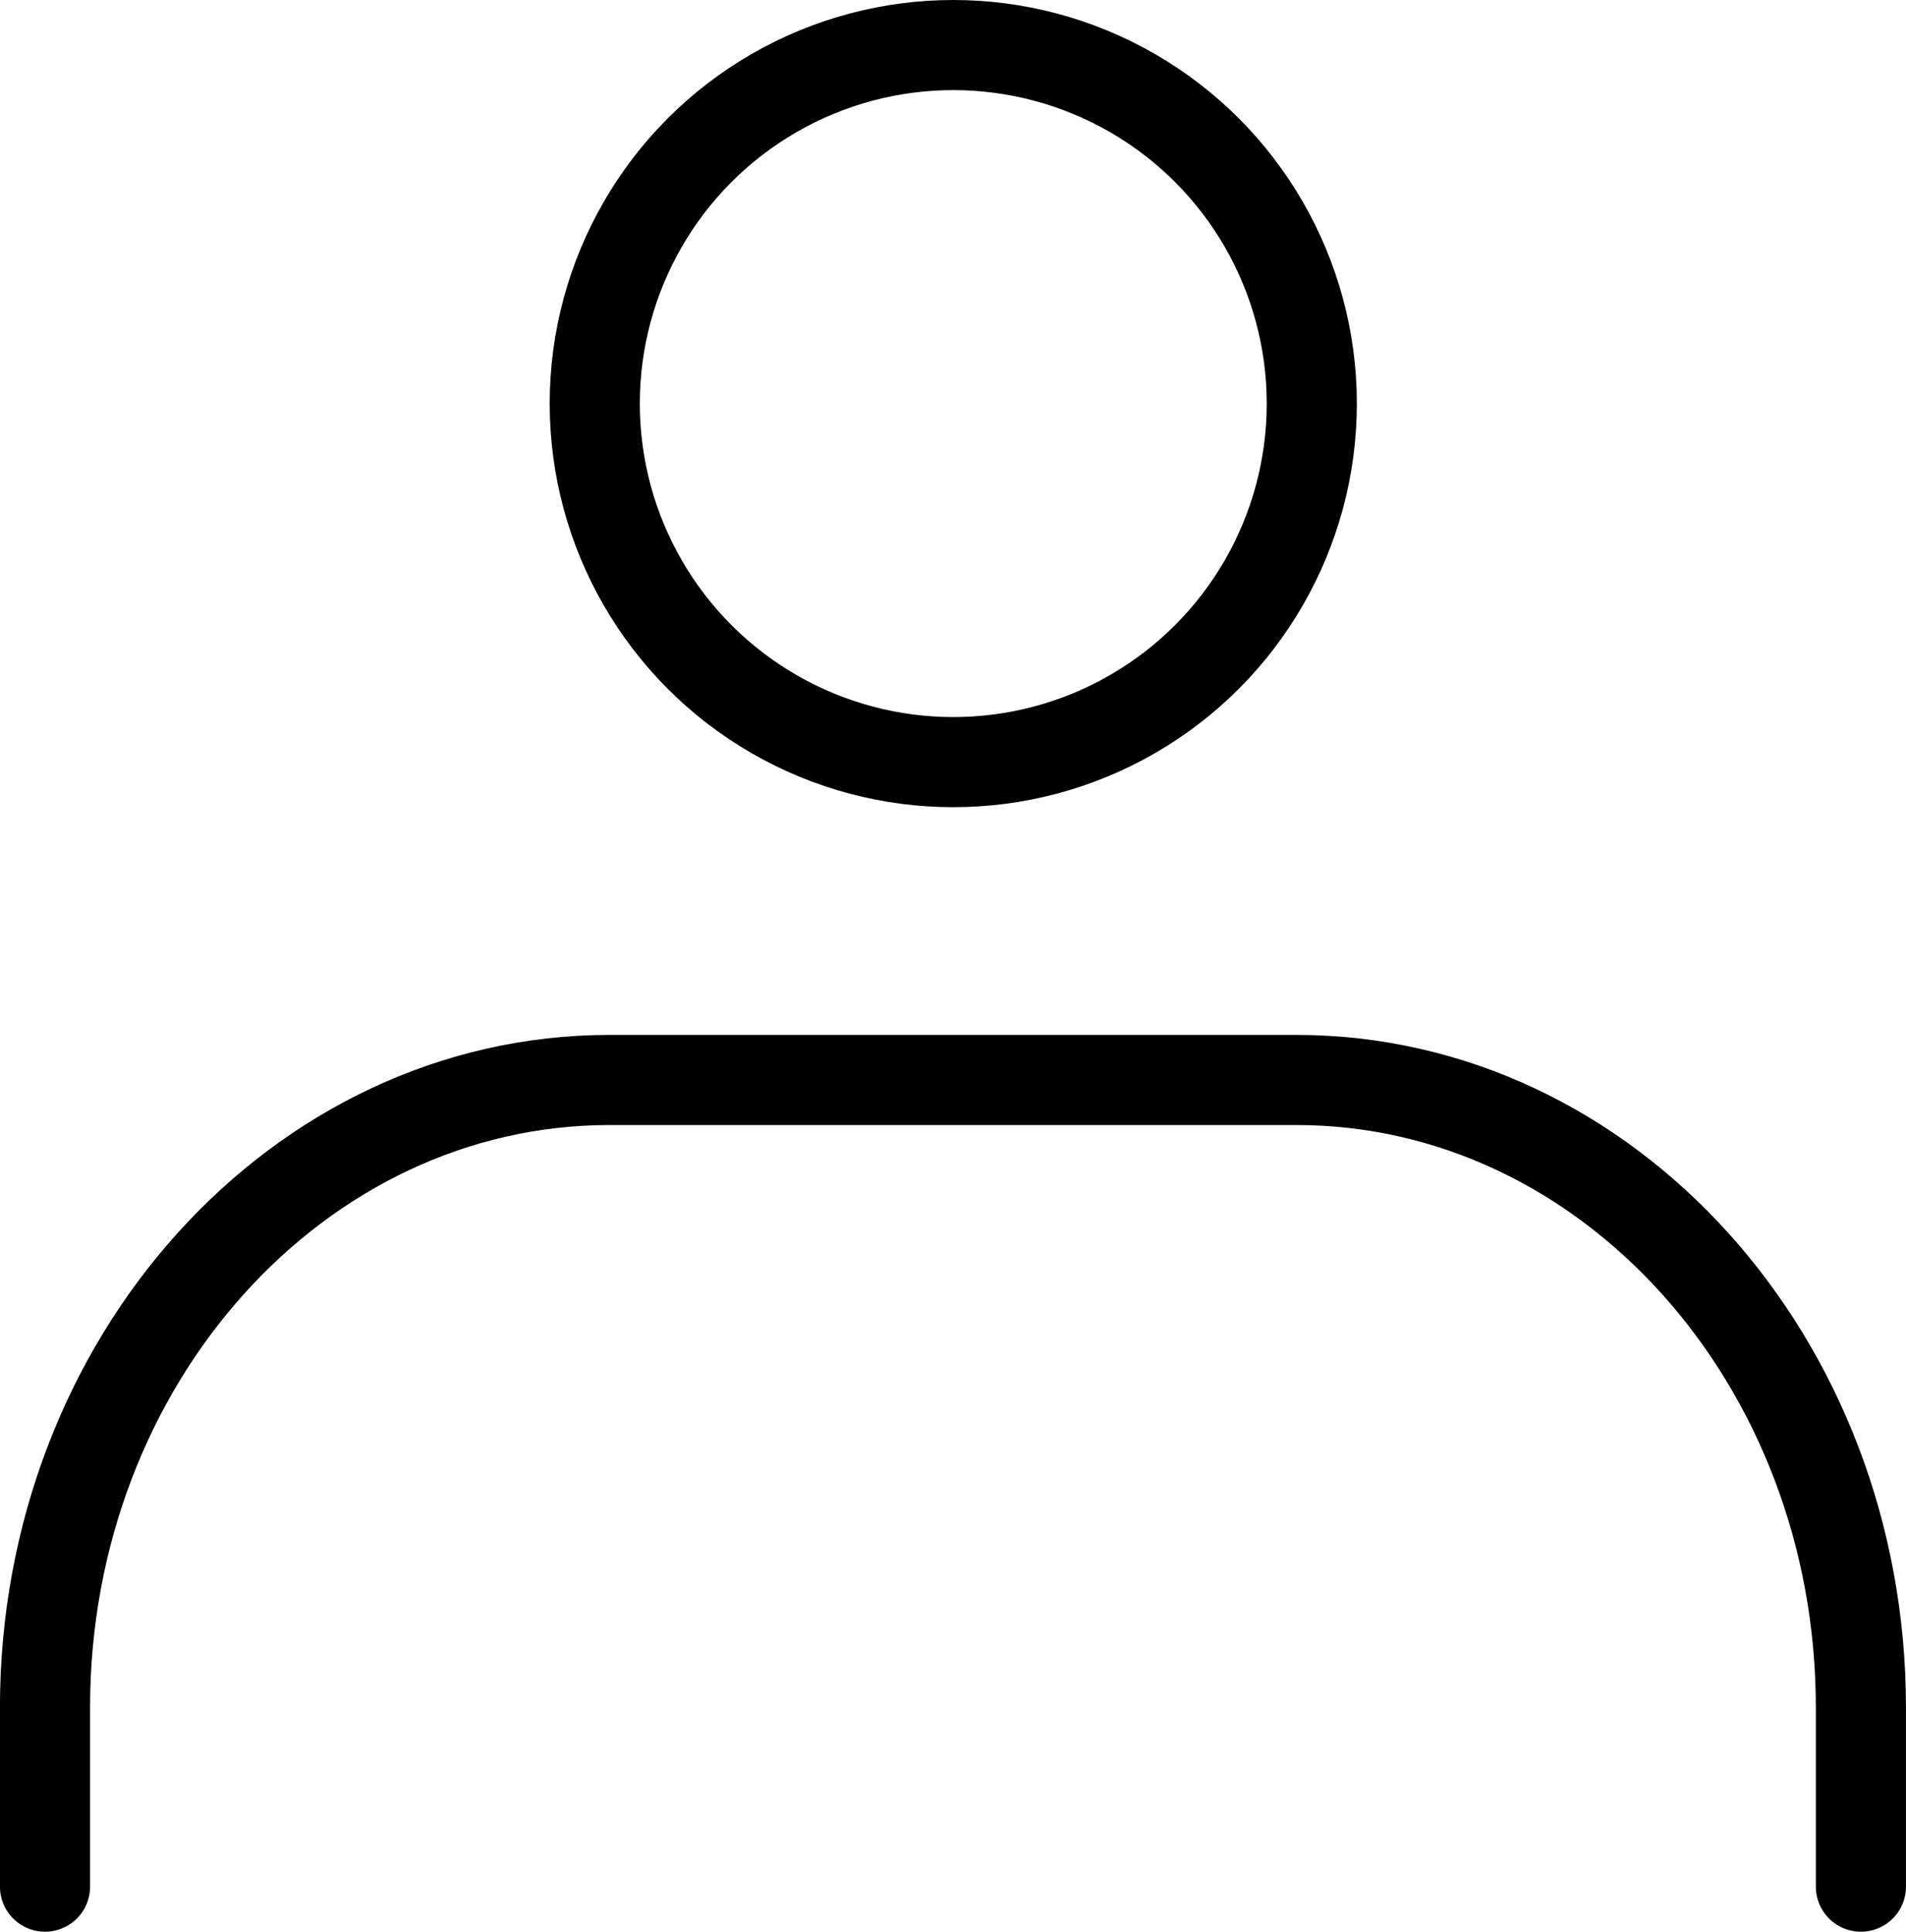
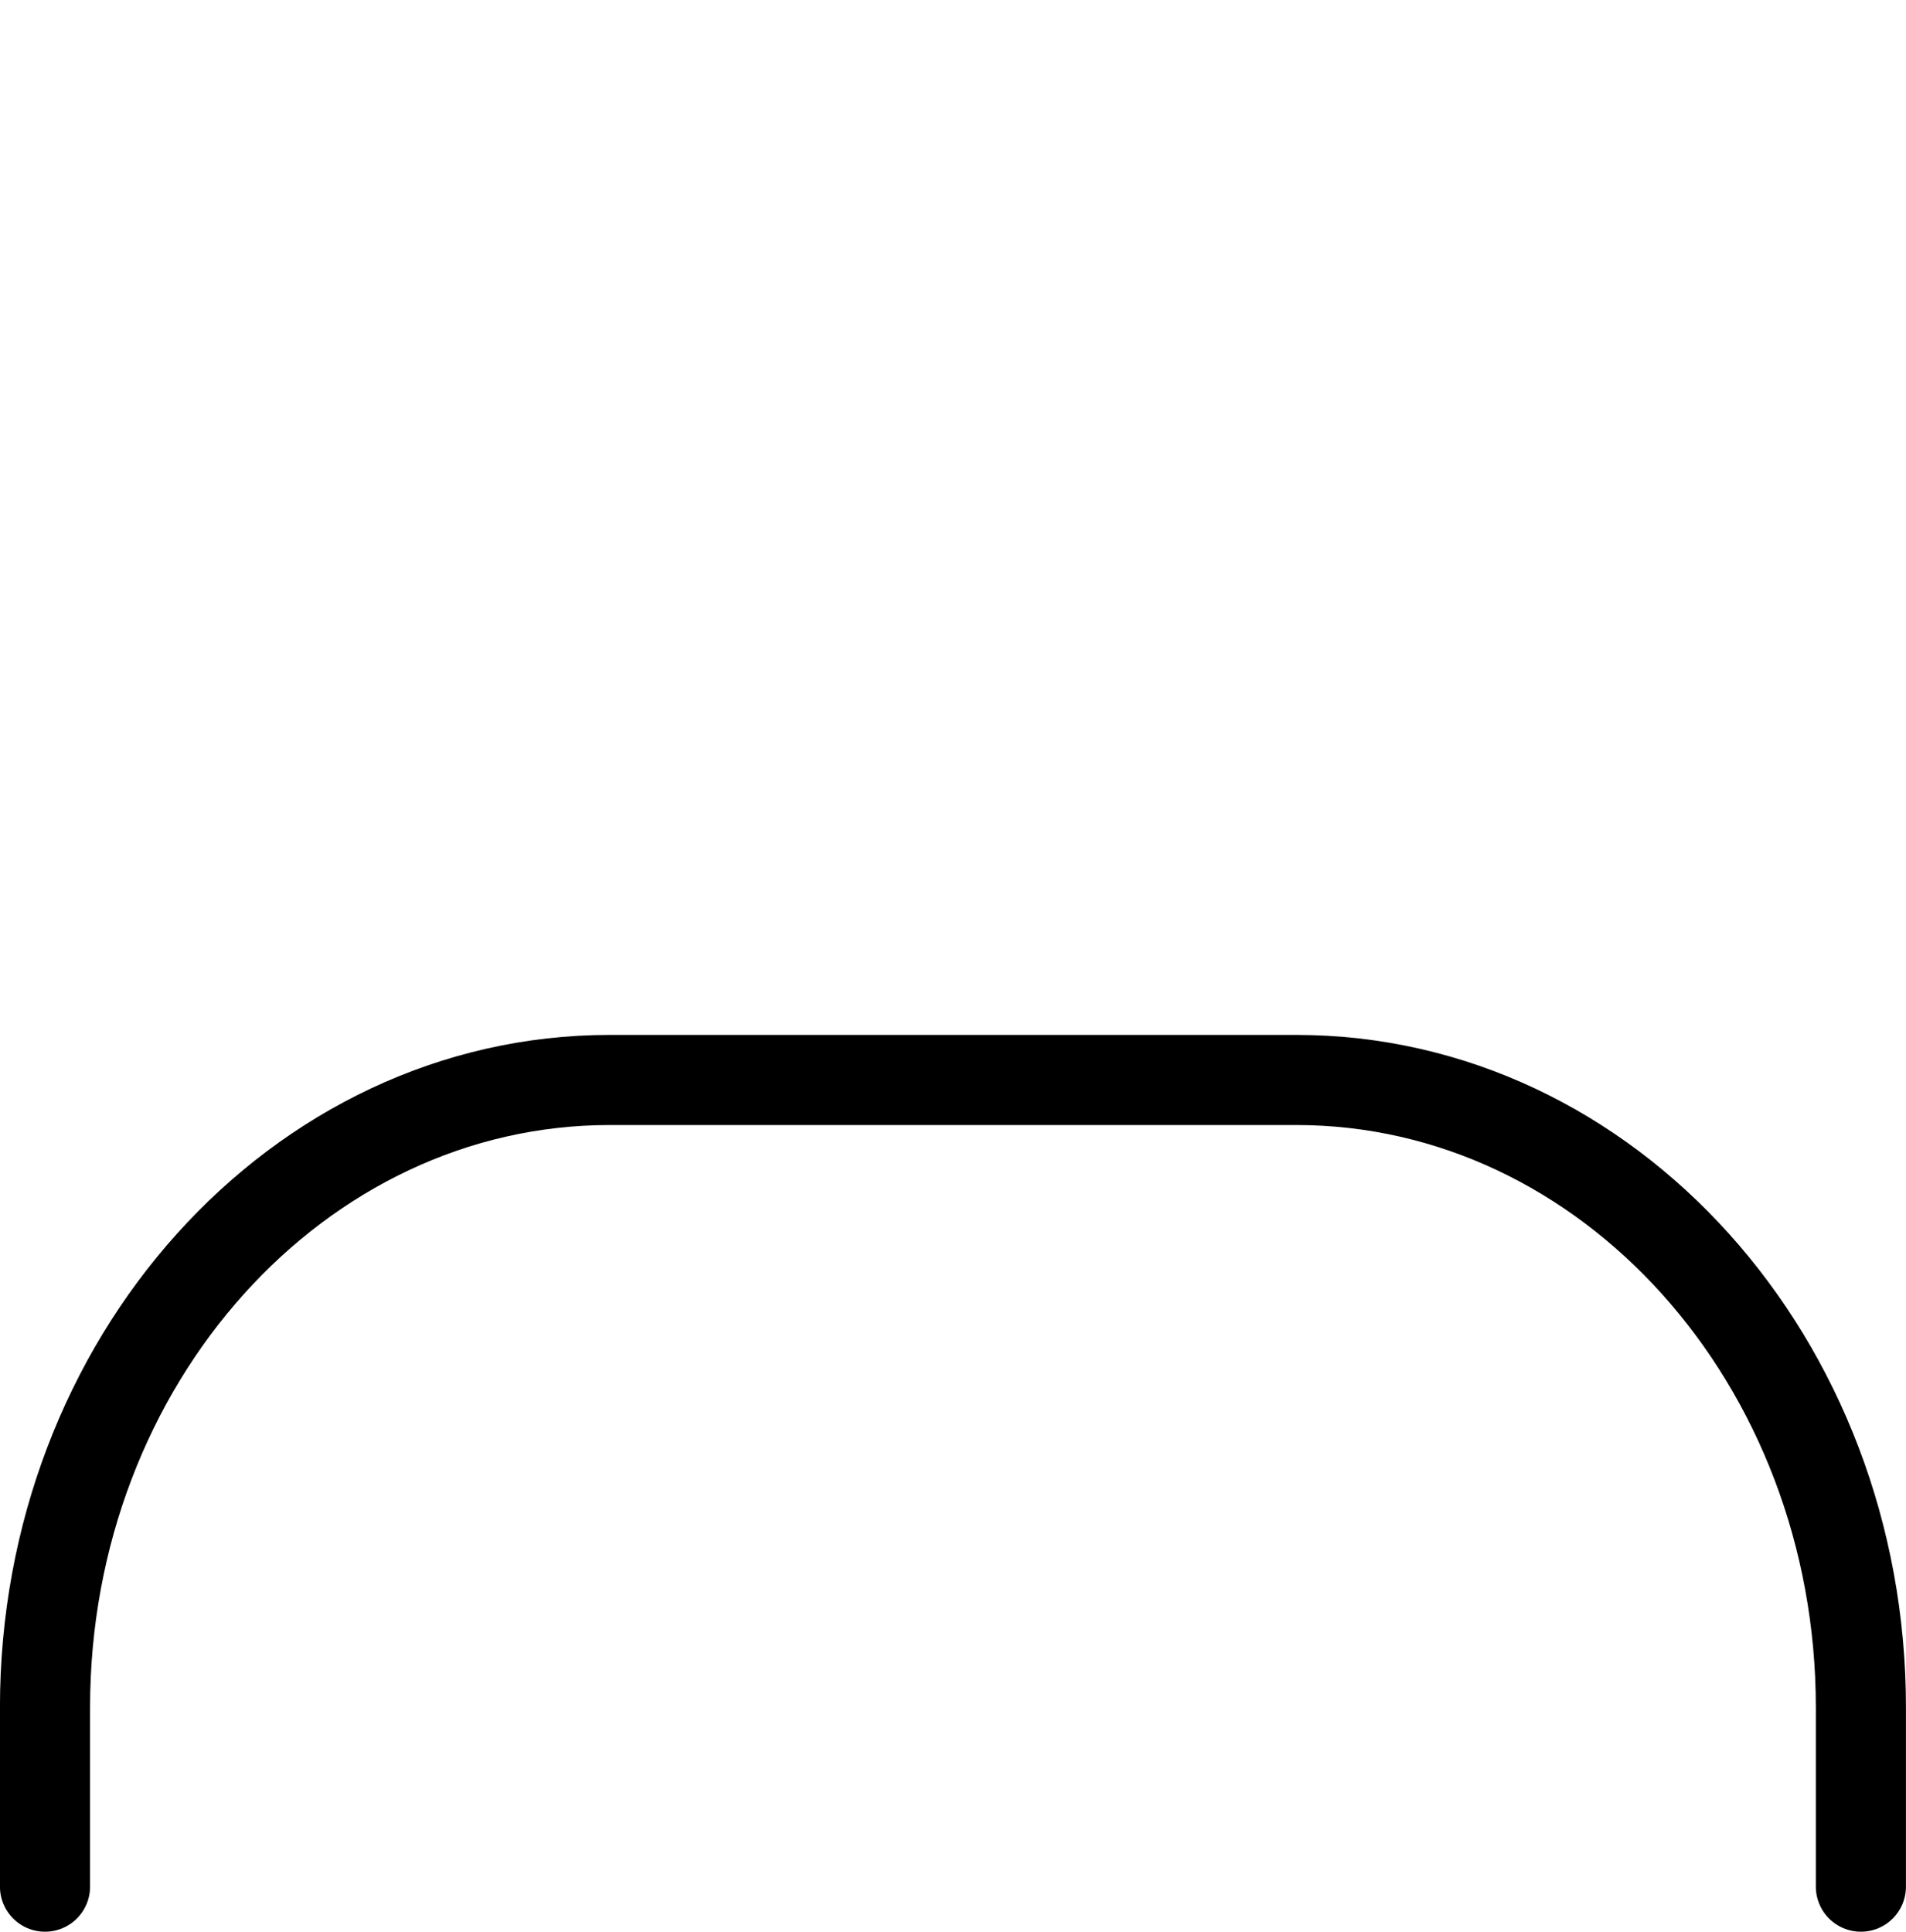
<svg xmlns="http://www.w3.org/2000/svg" width="42.302" height="42.871" viewBox="0 0 42.302 42.871">
  <g id="レイヤー_2" data-name="レイヤー 2" transform="translate(-14.503 -11.808)">
    <g id="icon" transform="translate(15.502 12.808)">
-       <ellipse id="楕円形_7" data-name="楕円形 7" cx="7.957" cy="7.957" rx="7.957" ry="7.957" transform="translate(12.201)" fill="none" stroke="#000" stroke-linecap="round" stroke-linejoin="round" stroke-width="2" />
      <path id="パス_23" data-name="パス 23" d="M8.93,45.053V41.075c0-7.678,5.61-13.925,12.532-13.925H36.7c6.922,0,12.532,6.246,12.532,13.925v3.978" transform="translate(-8.93 -4.182)" fill="none" stroke="#000" stroke-linecap="round" stroke-linejoin="round" stroke-width="2" />
    </g>
  </g>
</svg>